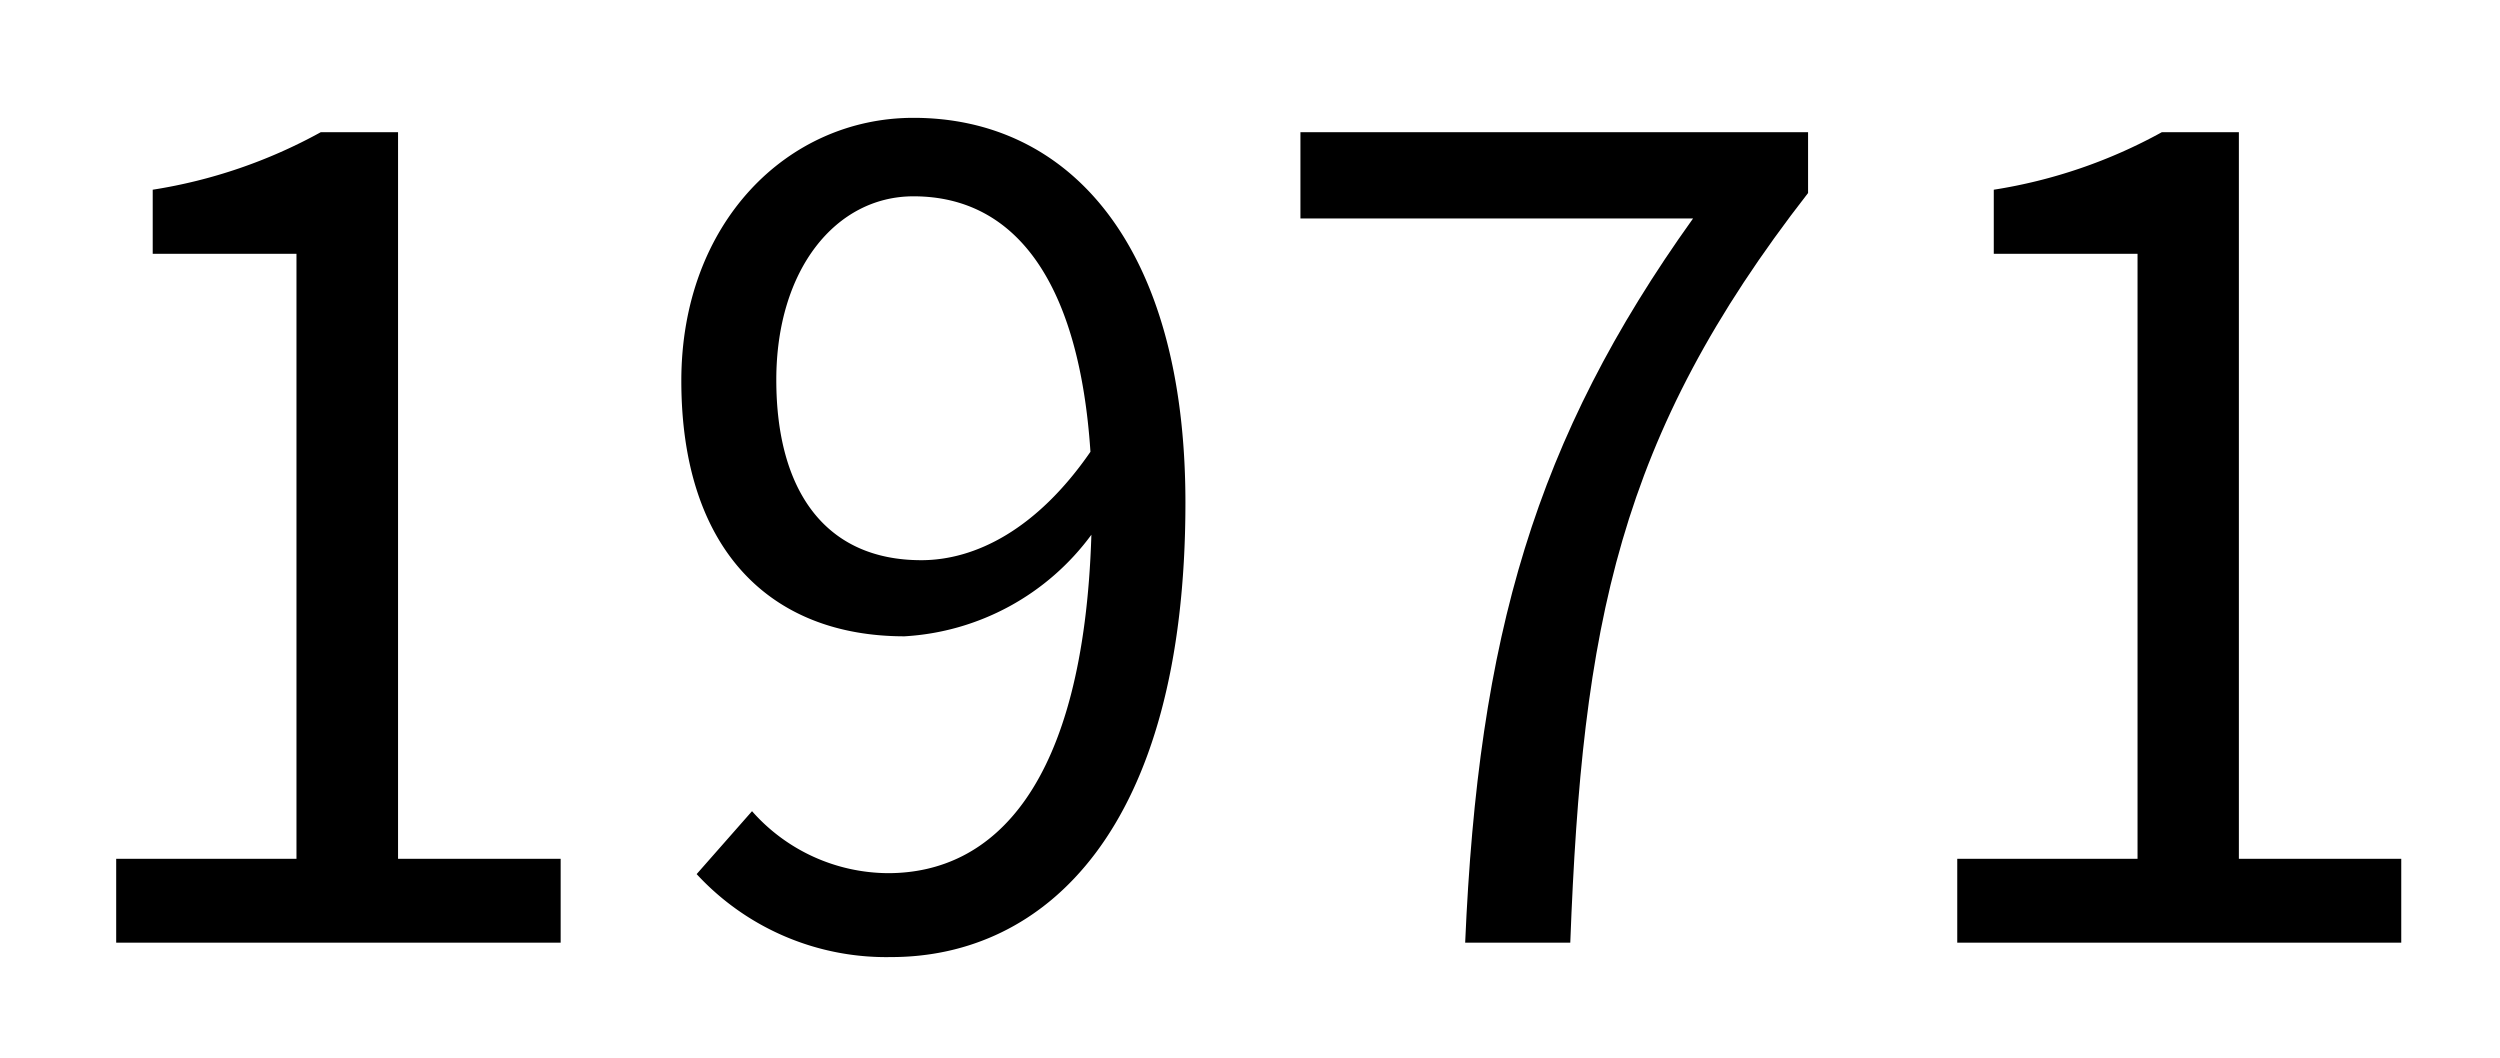
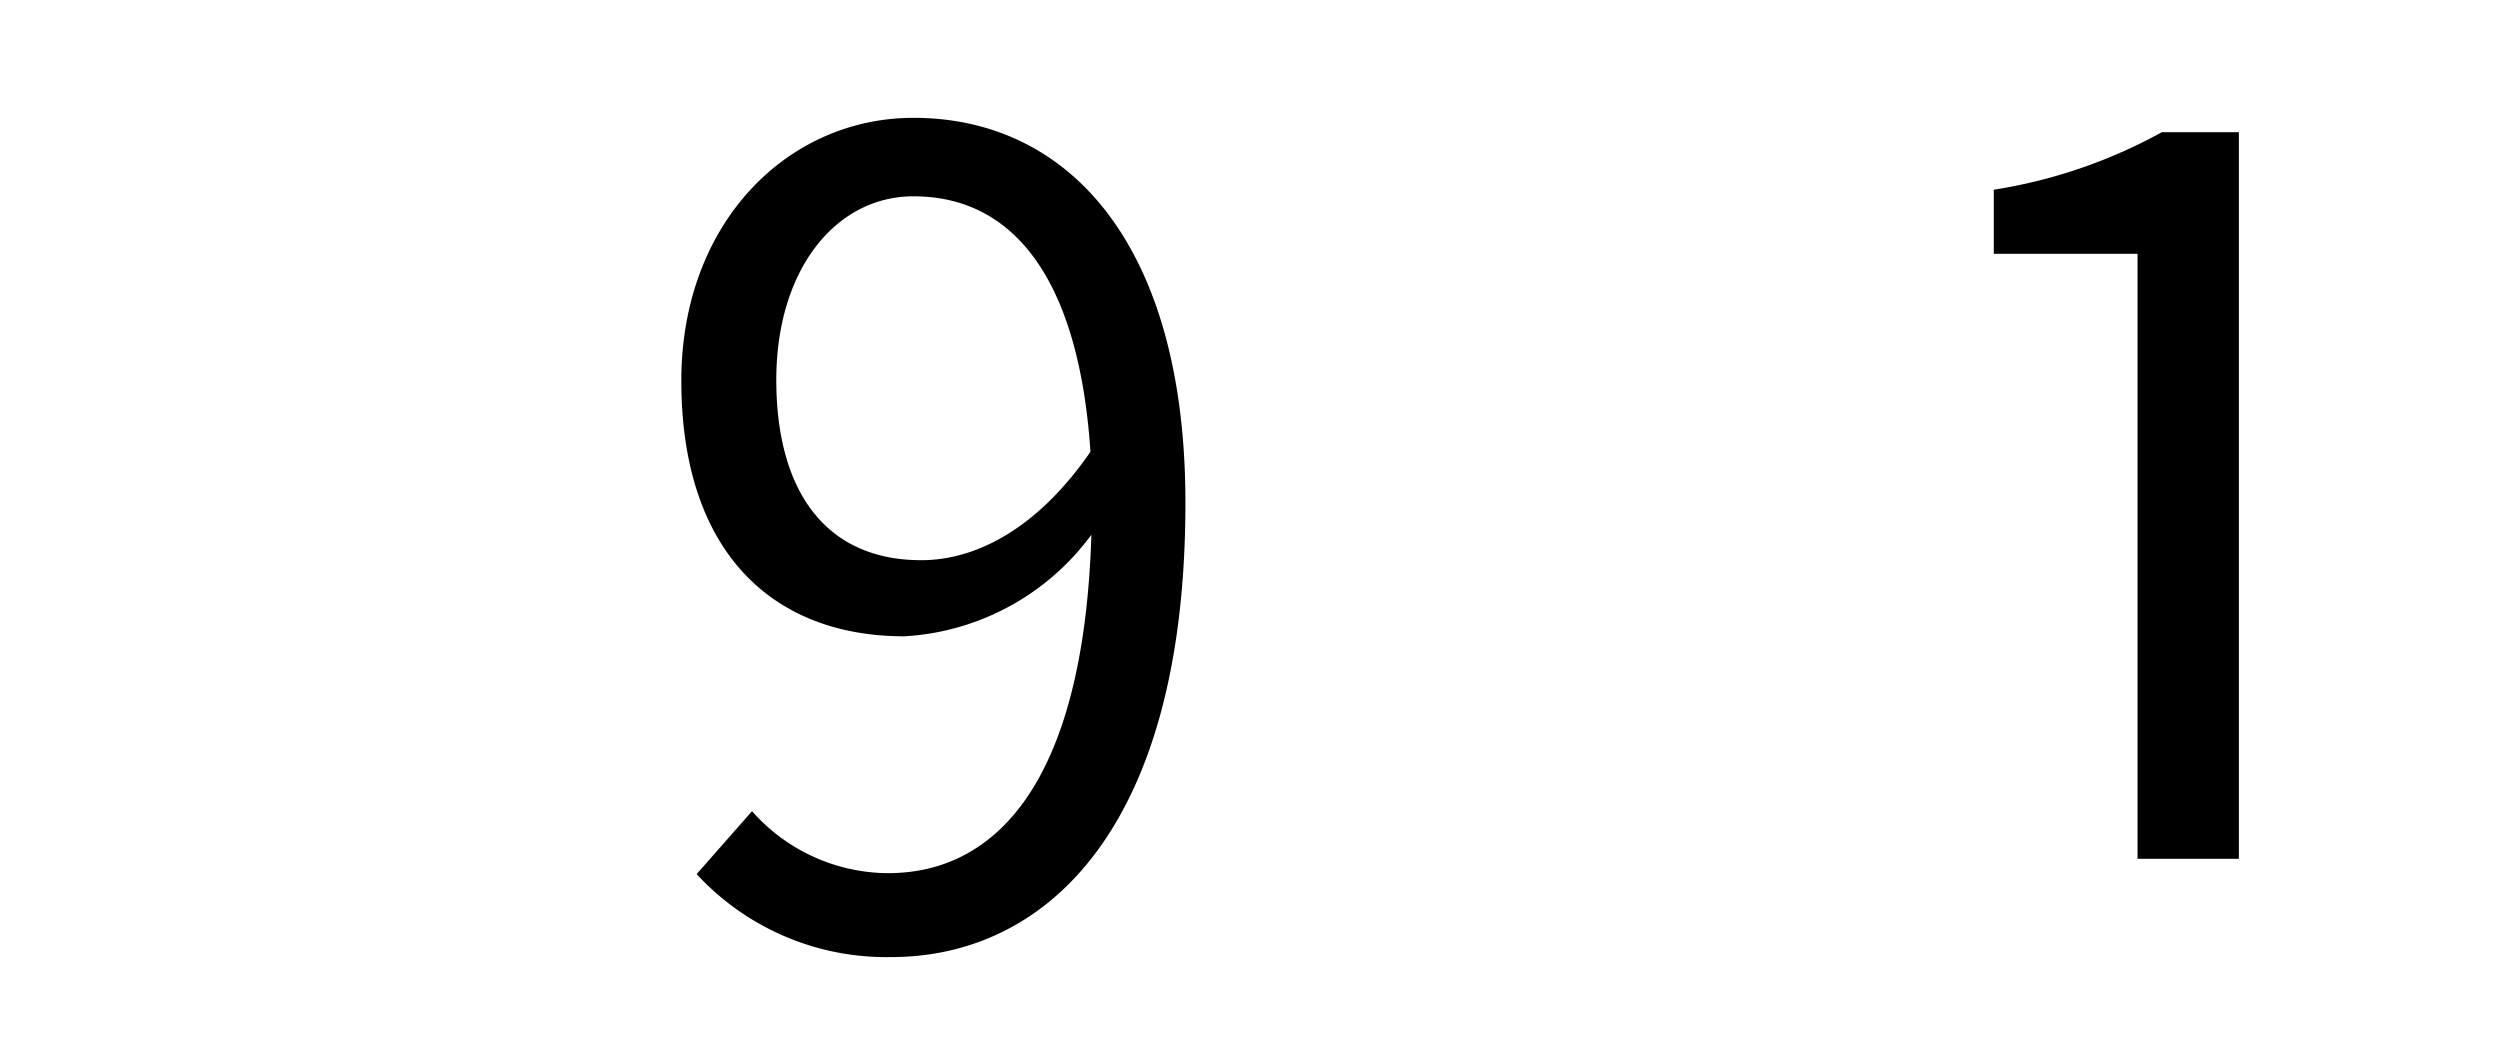
<svg xmlns="http://www.w3.org/2000/svg" viewBox="0 0 106.08 44.88">
  <rect width="106.08" height="44.88" fill="none" />
-   <path d="M4.93,36.44h7.65V10.77H6.48V8.05a21.71,21.71,0,0,0,7.13-2.44h3.28V36.44h6.9V40H4.93Z" />
  <path d="M31.91,34.42a7.75,7.75,0,0,0,5.77,2.63c4.46,0,8.3-3.66,8.63-14.36A10.6,10.6,0,0,1,38.38,27c-5.72,0-9.47-3.71-9.47-10.84C28.91,9.46,33.41,5,38.76,5,45.37,5,50.3,10.4,50.3,21.33c0,13.93-6,19.28-12.48,19.28a10.94,10.94,0,0,1-8.26-3.52ZM46.27,19.17c-.47-7.08-3.1-10.84-7.51-10.84-3.29,0-5.82,3.1-5.82,7.79s2.07,7.65,6.15,7.65C41.39,23.77,44,22.46,46.27,19.17Z" />
-   <path d="M71.84,9.27H55.18V5.61H76.72V8.19C68.65,18.56,67.14,26.54,66.63,40H62.17C62.73,27,65.13,18.65,71.84,9.27Z" />
-   <path d="M83.05,36.44H90.7V10.77H84.6V8.05a21.71,21.71,0,0,0,7.13-2.44H95V36.44h6.89V40H83.05Z" />
+   <path d="M83.05,36.44H90.7V10.77H84.6V8.05a21.71,21.71,0,0,0,7.13-2.44H95V36.44h6.89H83.05Z" />
</svg>